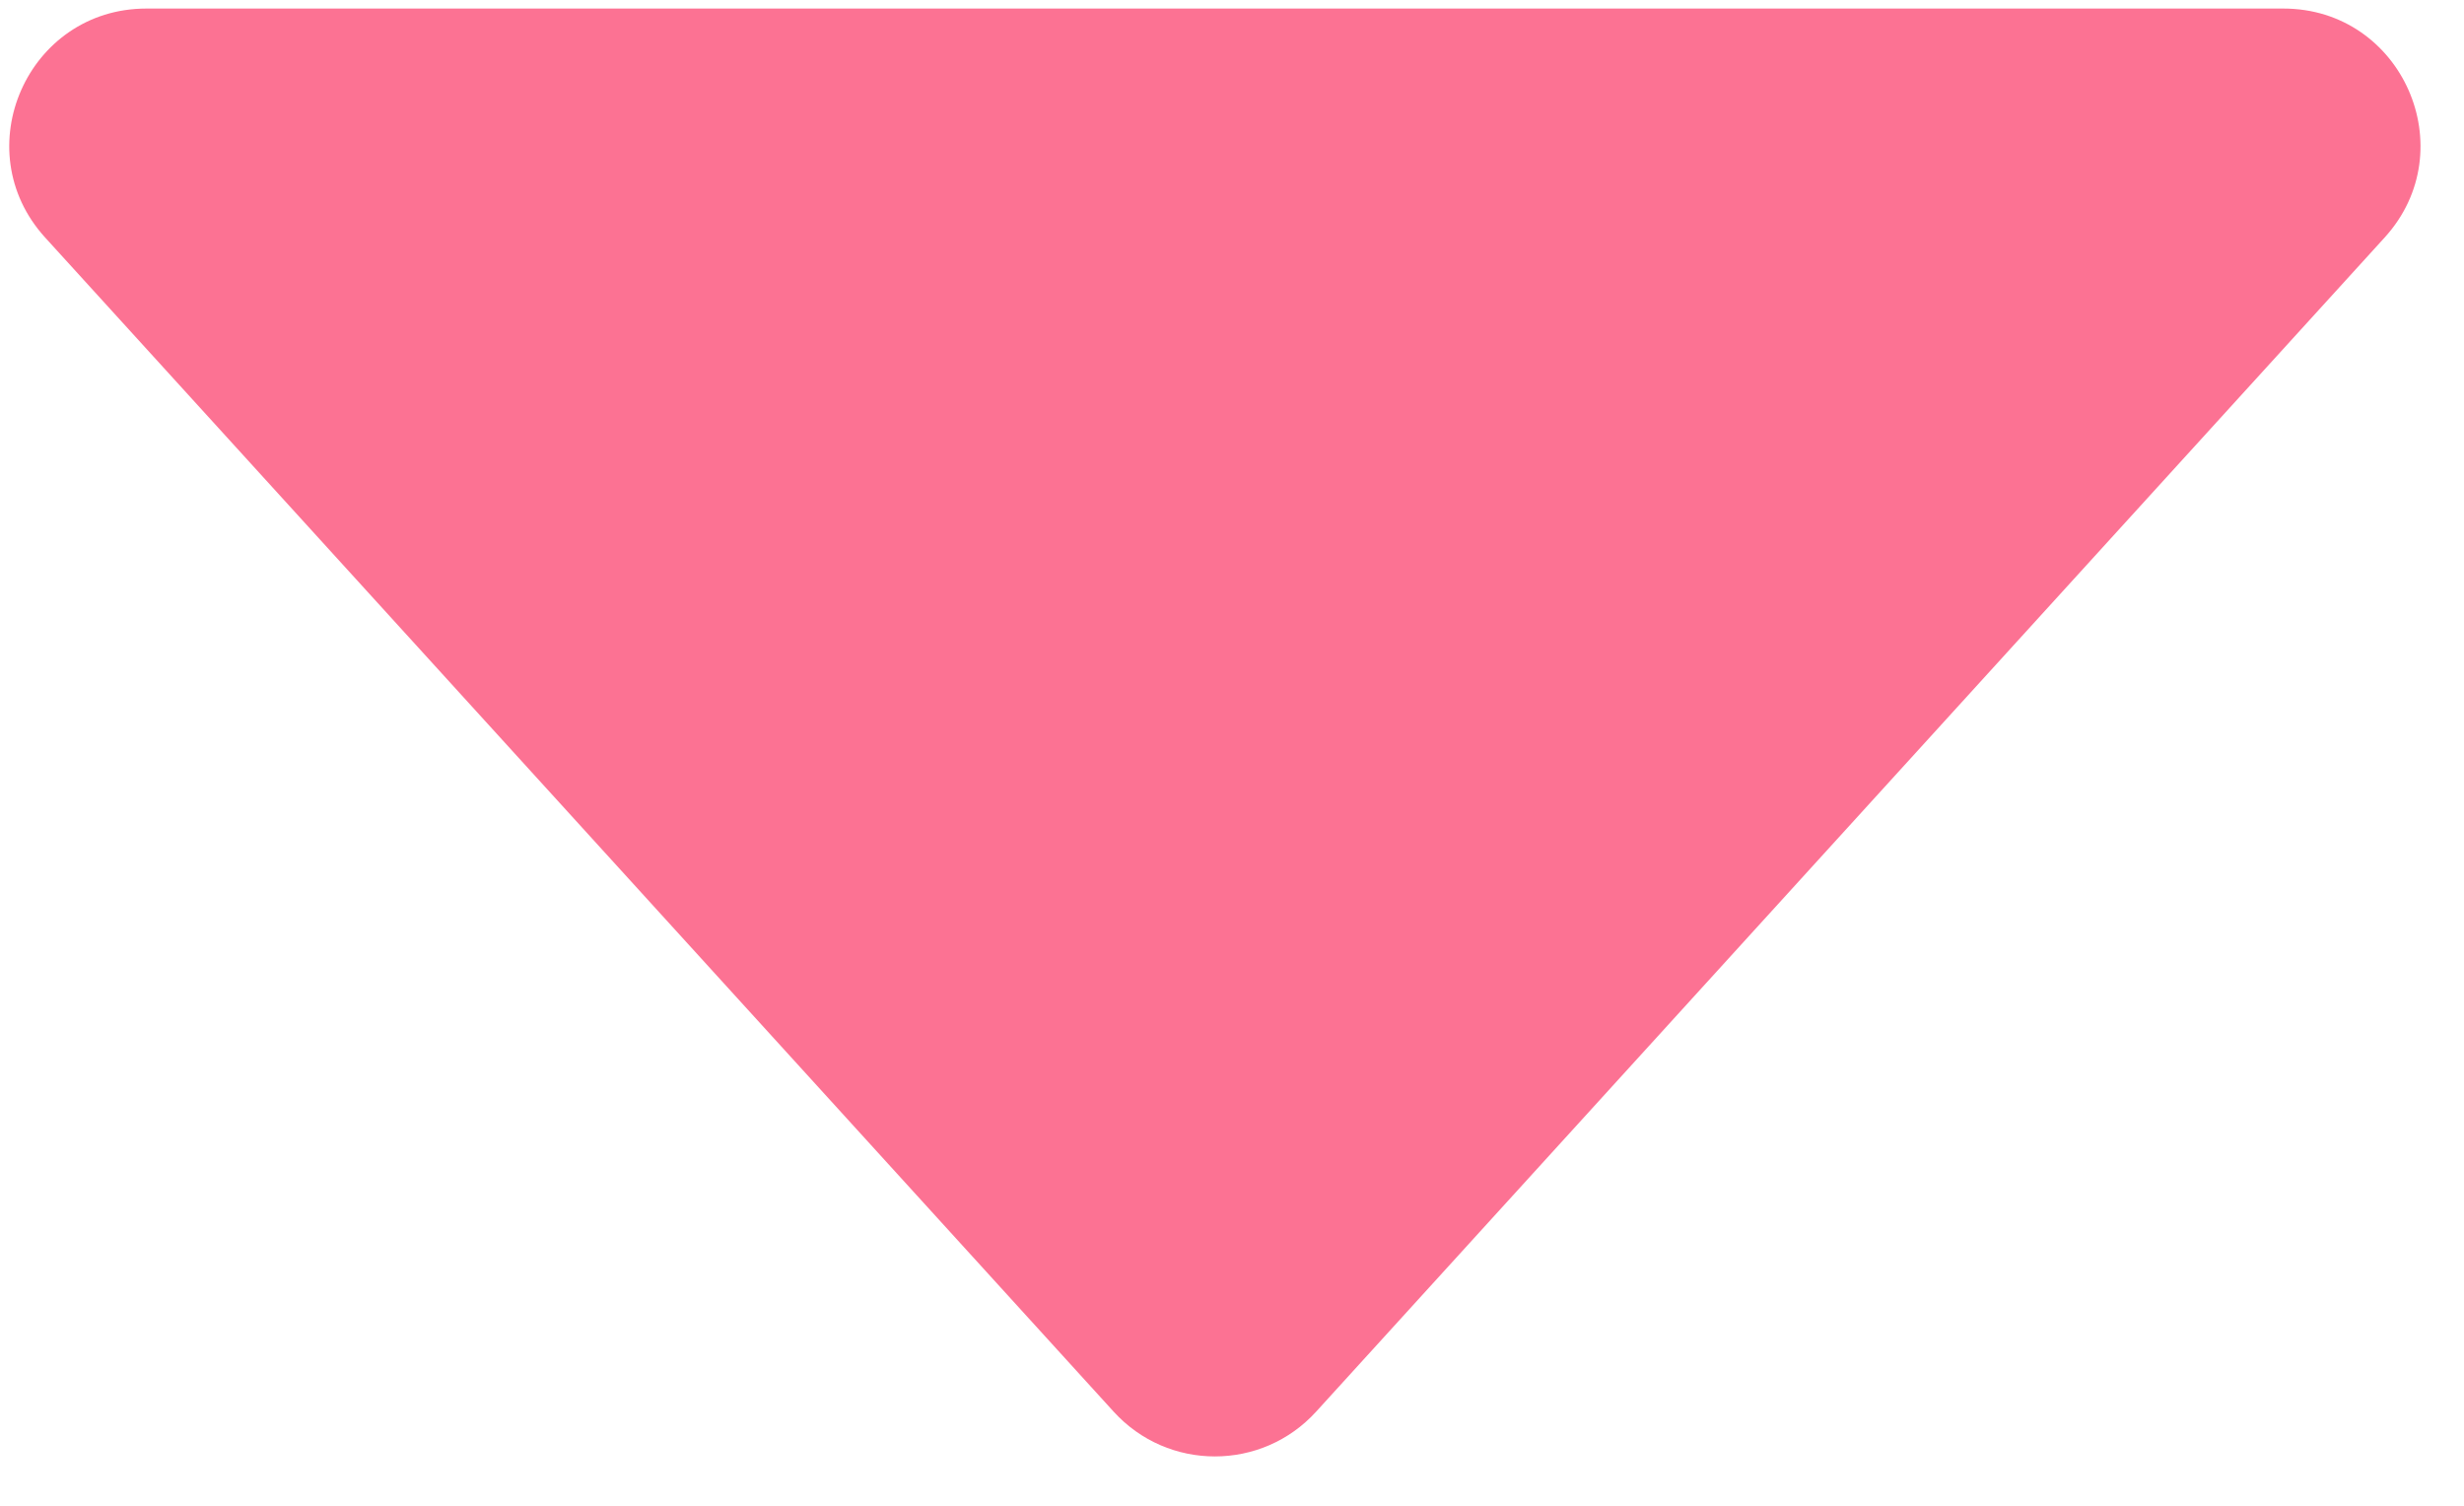
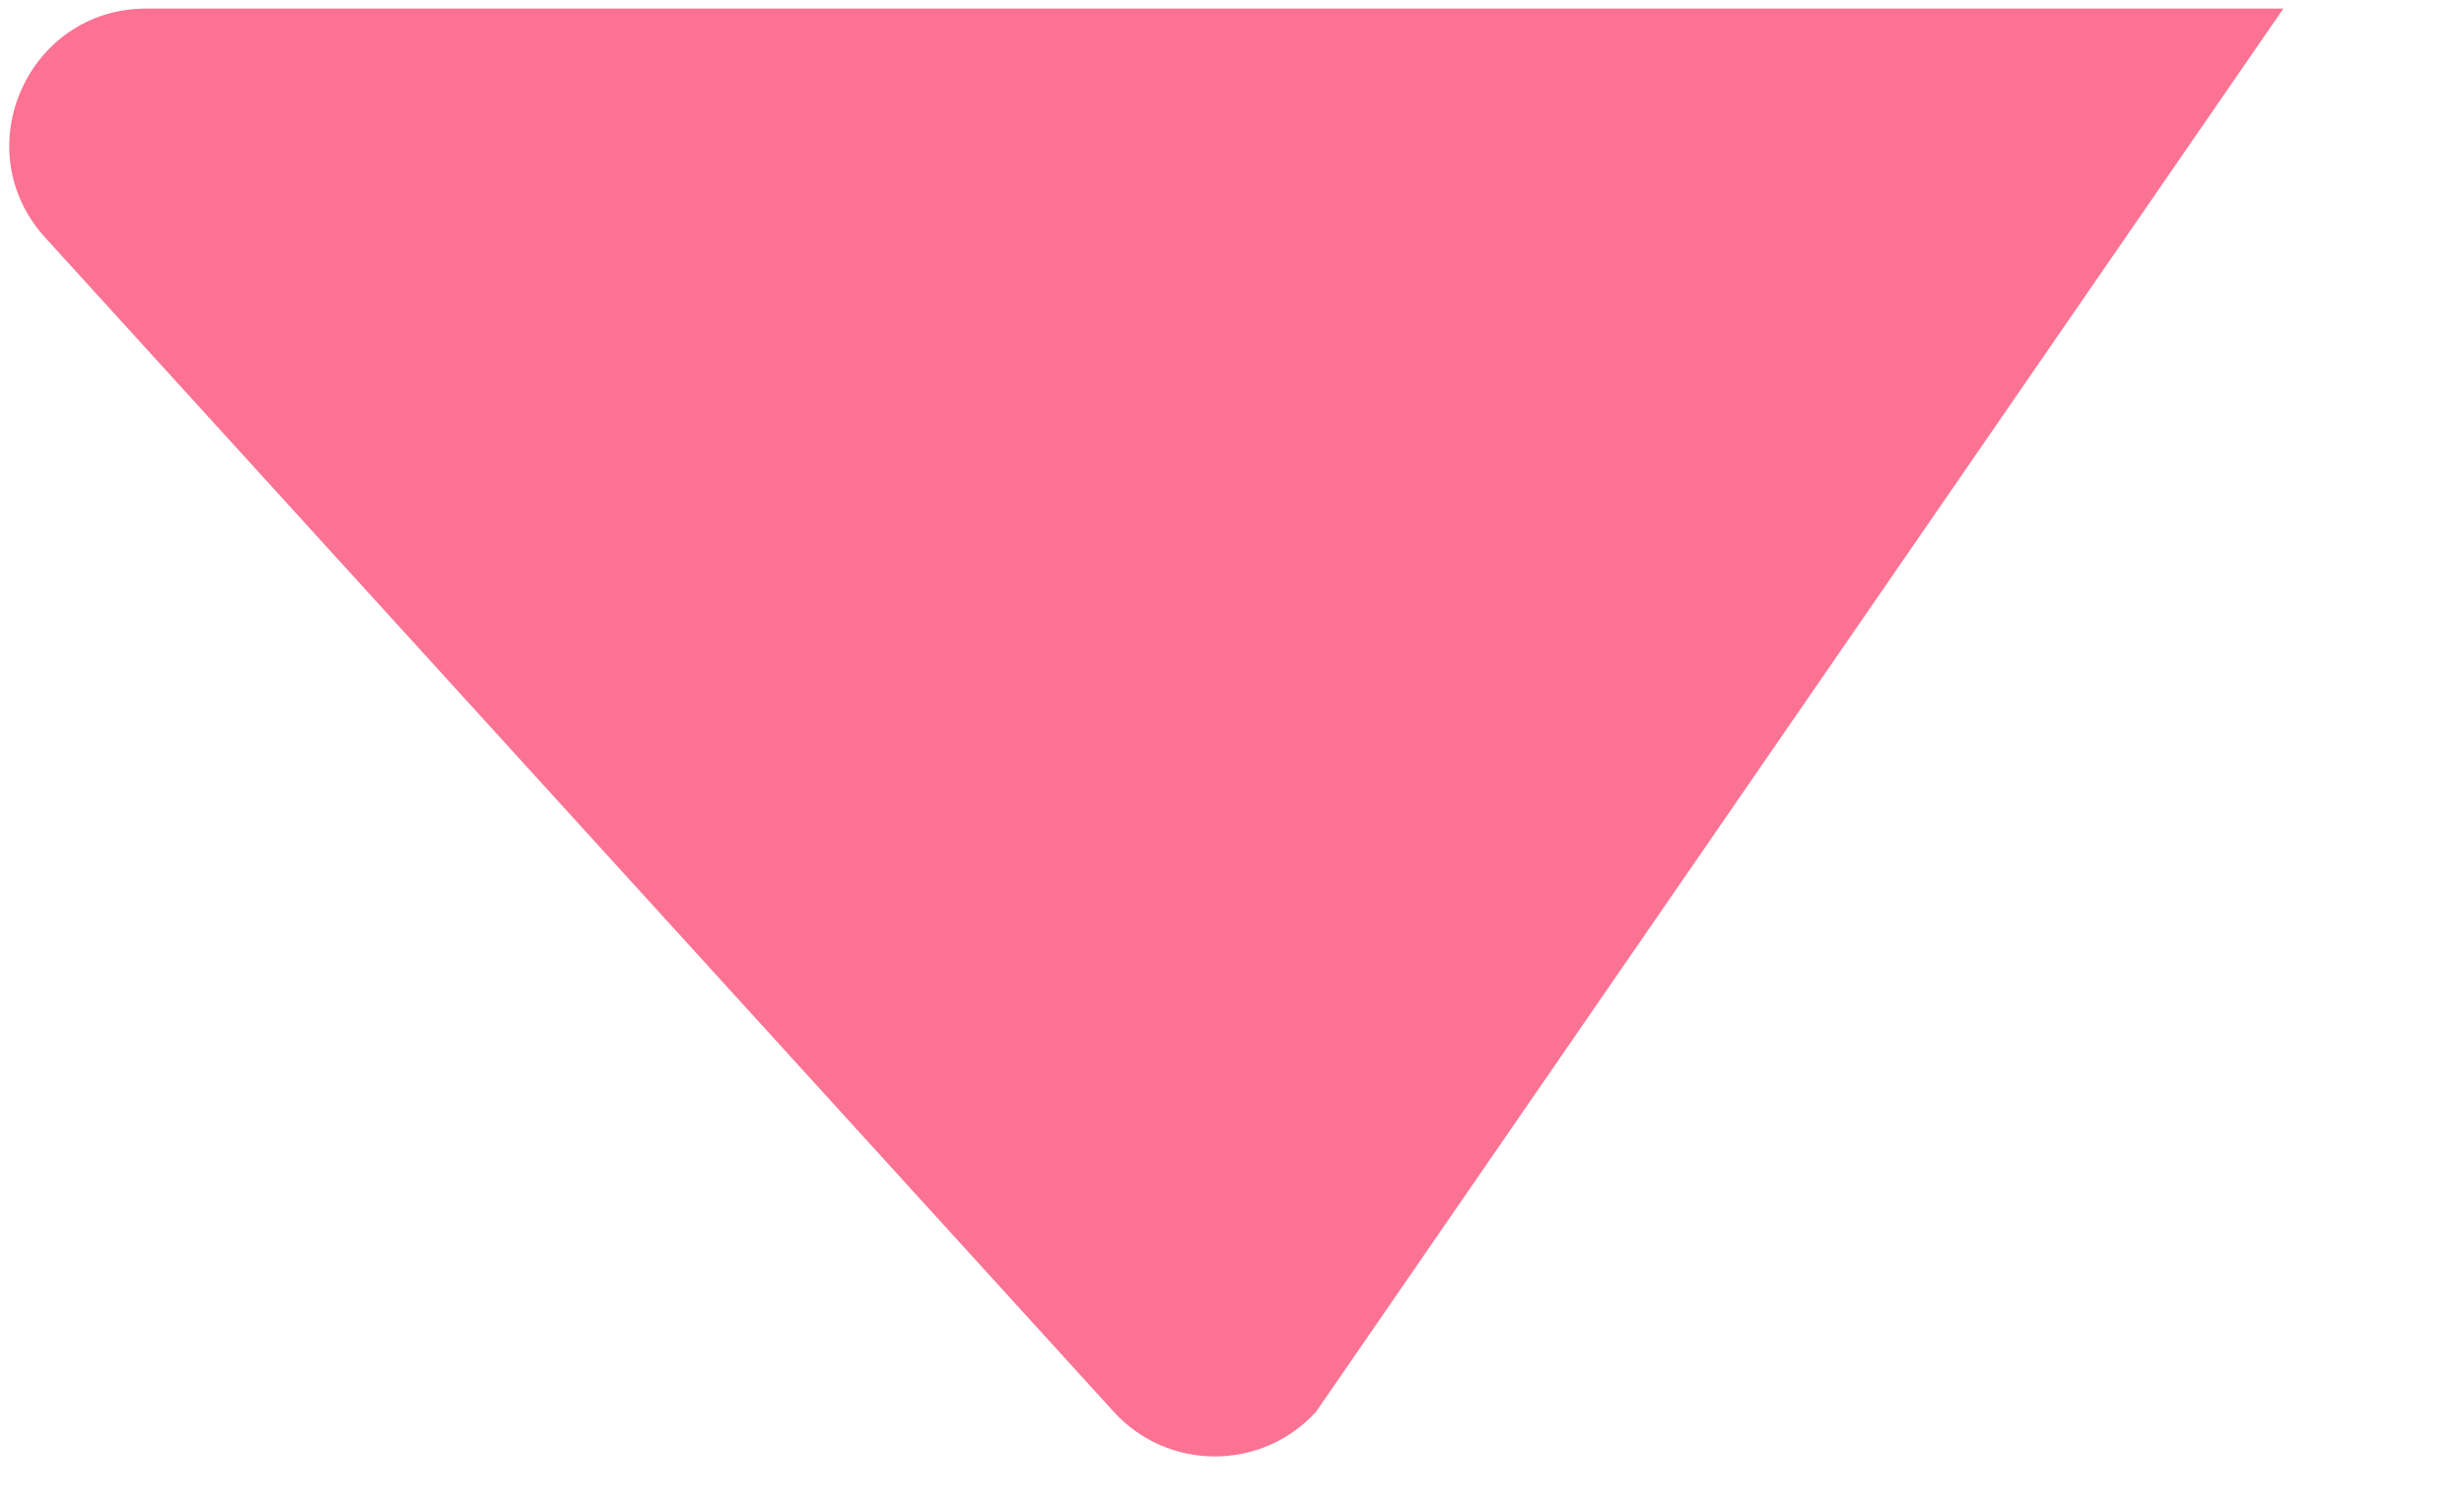
<svg xmlns="http://www.w3.org/2000/svg" width="36" height="22" viewBox="0 0 36 22" fill="none">
-   <path d="M19.229 20.625C18.436 21.497 17.064 21.497 16.271 20.625L0.66 3.471C-0.509 2.187 0.402 0.125 2.139 0.125L33.361 0.125C35.097 0.125 36.009 2.187 34.84 3.471L19.229 20.625Z" fill="#FC7293" />
+   <path d="M19.229 20.625C18.436 21.497 17.064 21.497 16.271 20.625L0.66 3.471C-0.509 2.187 0.402 0.125 2.139 0.125L33.361 0.125L19.229 20.625Z" fill="#FC7293" />
</svg>